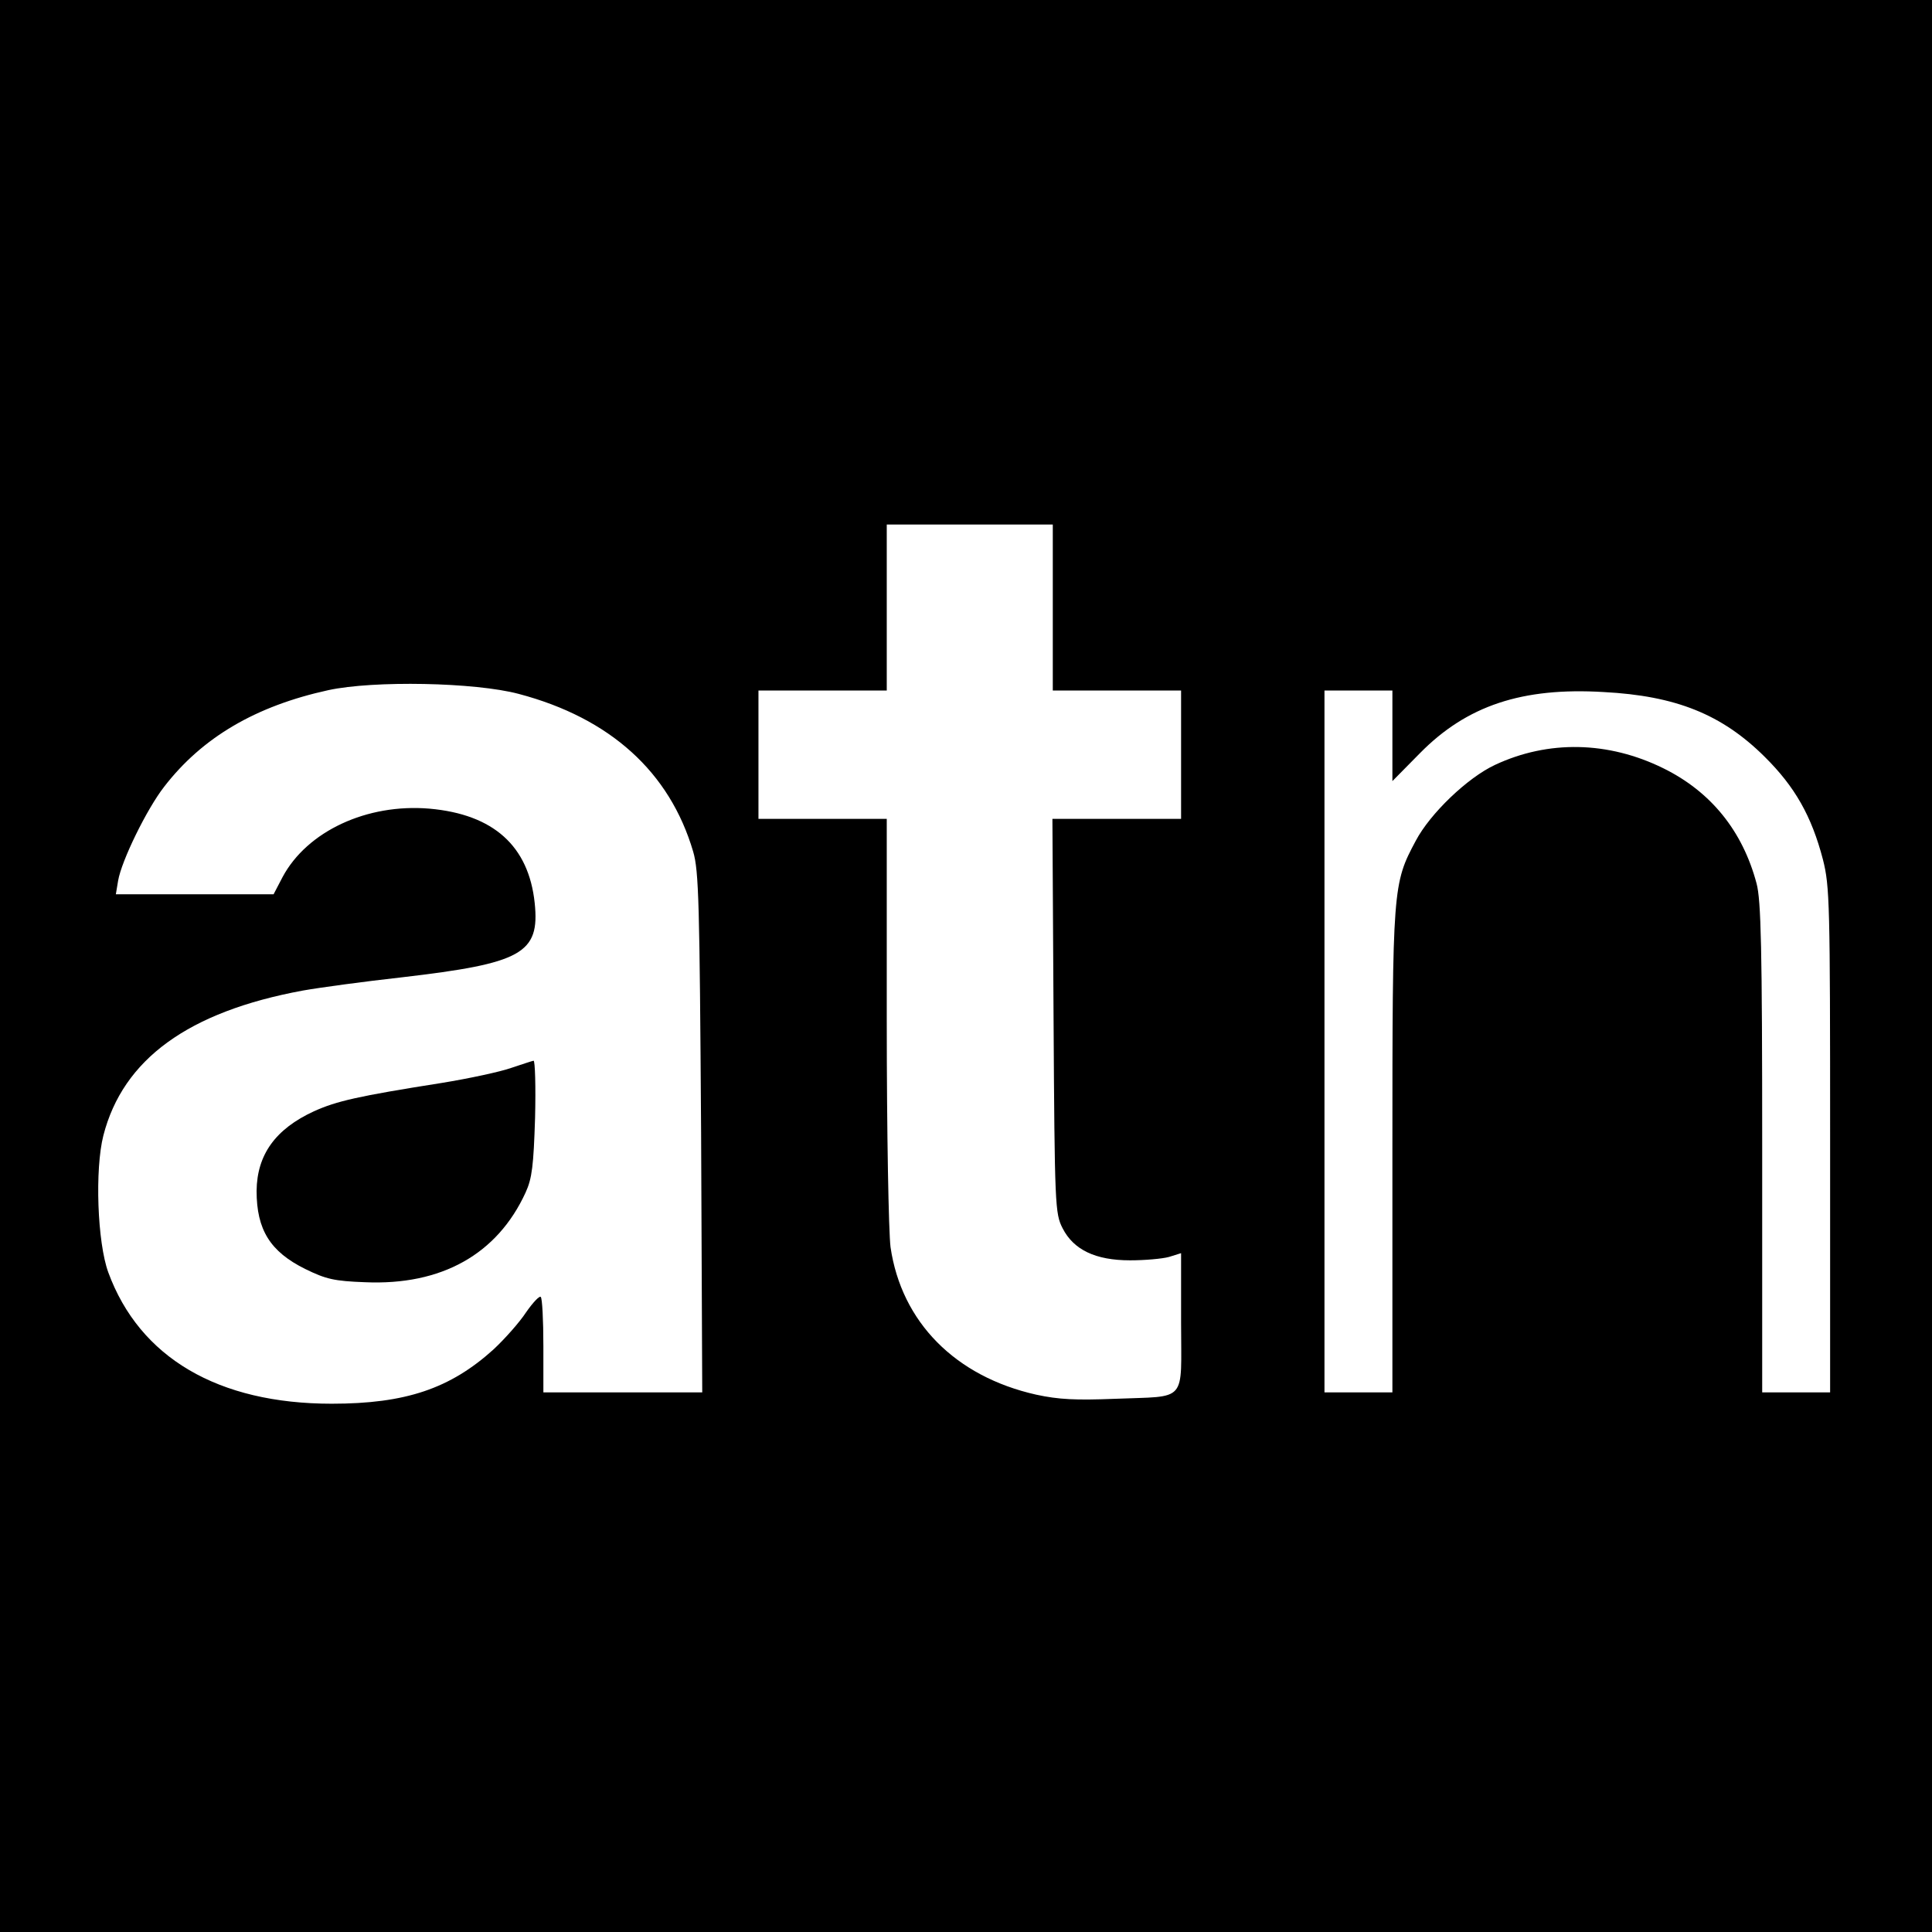
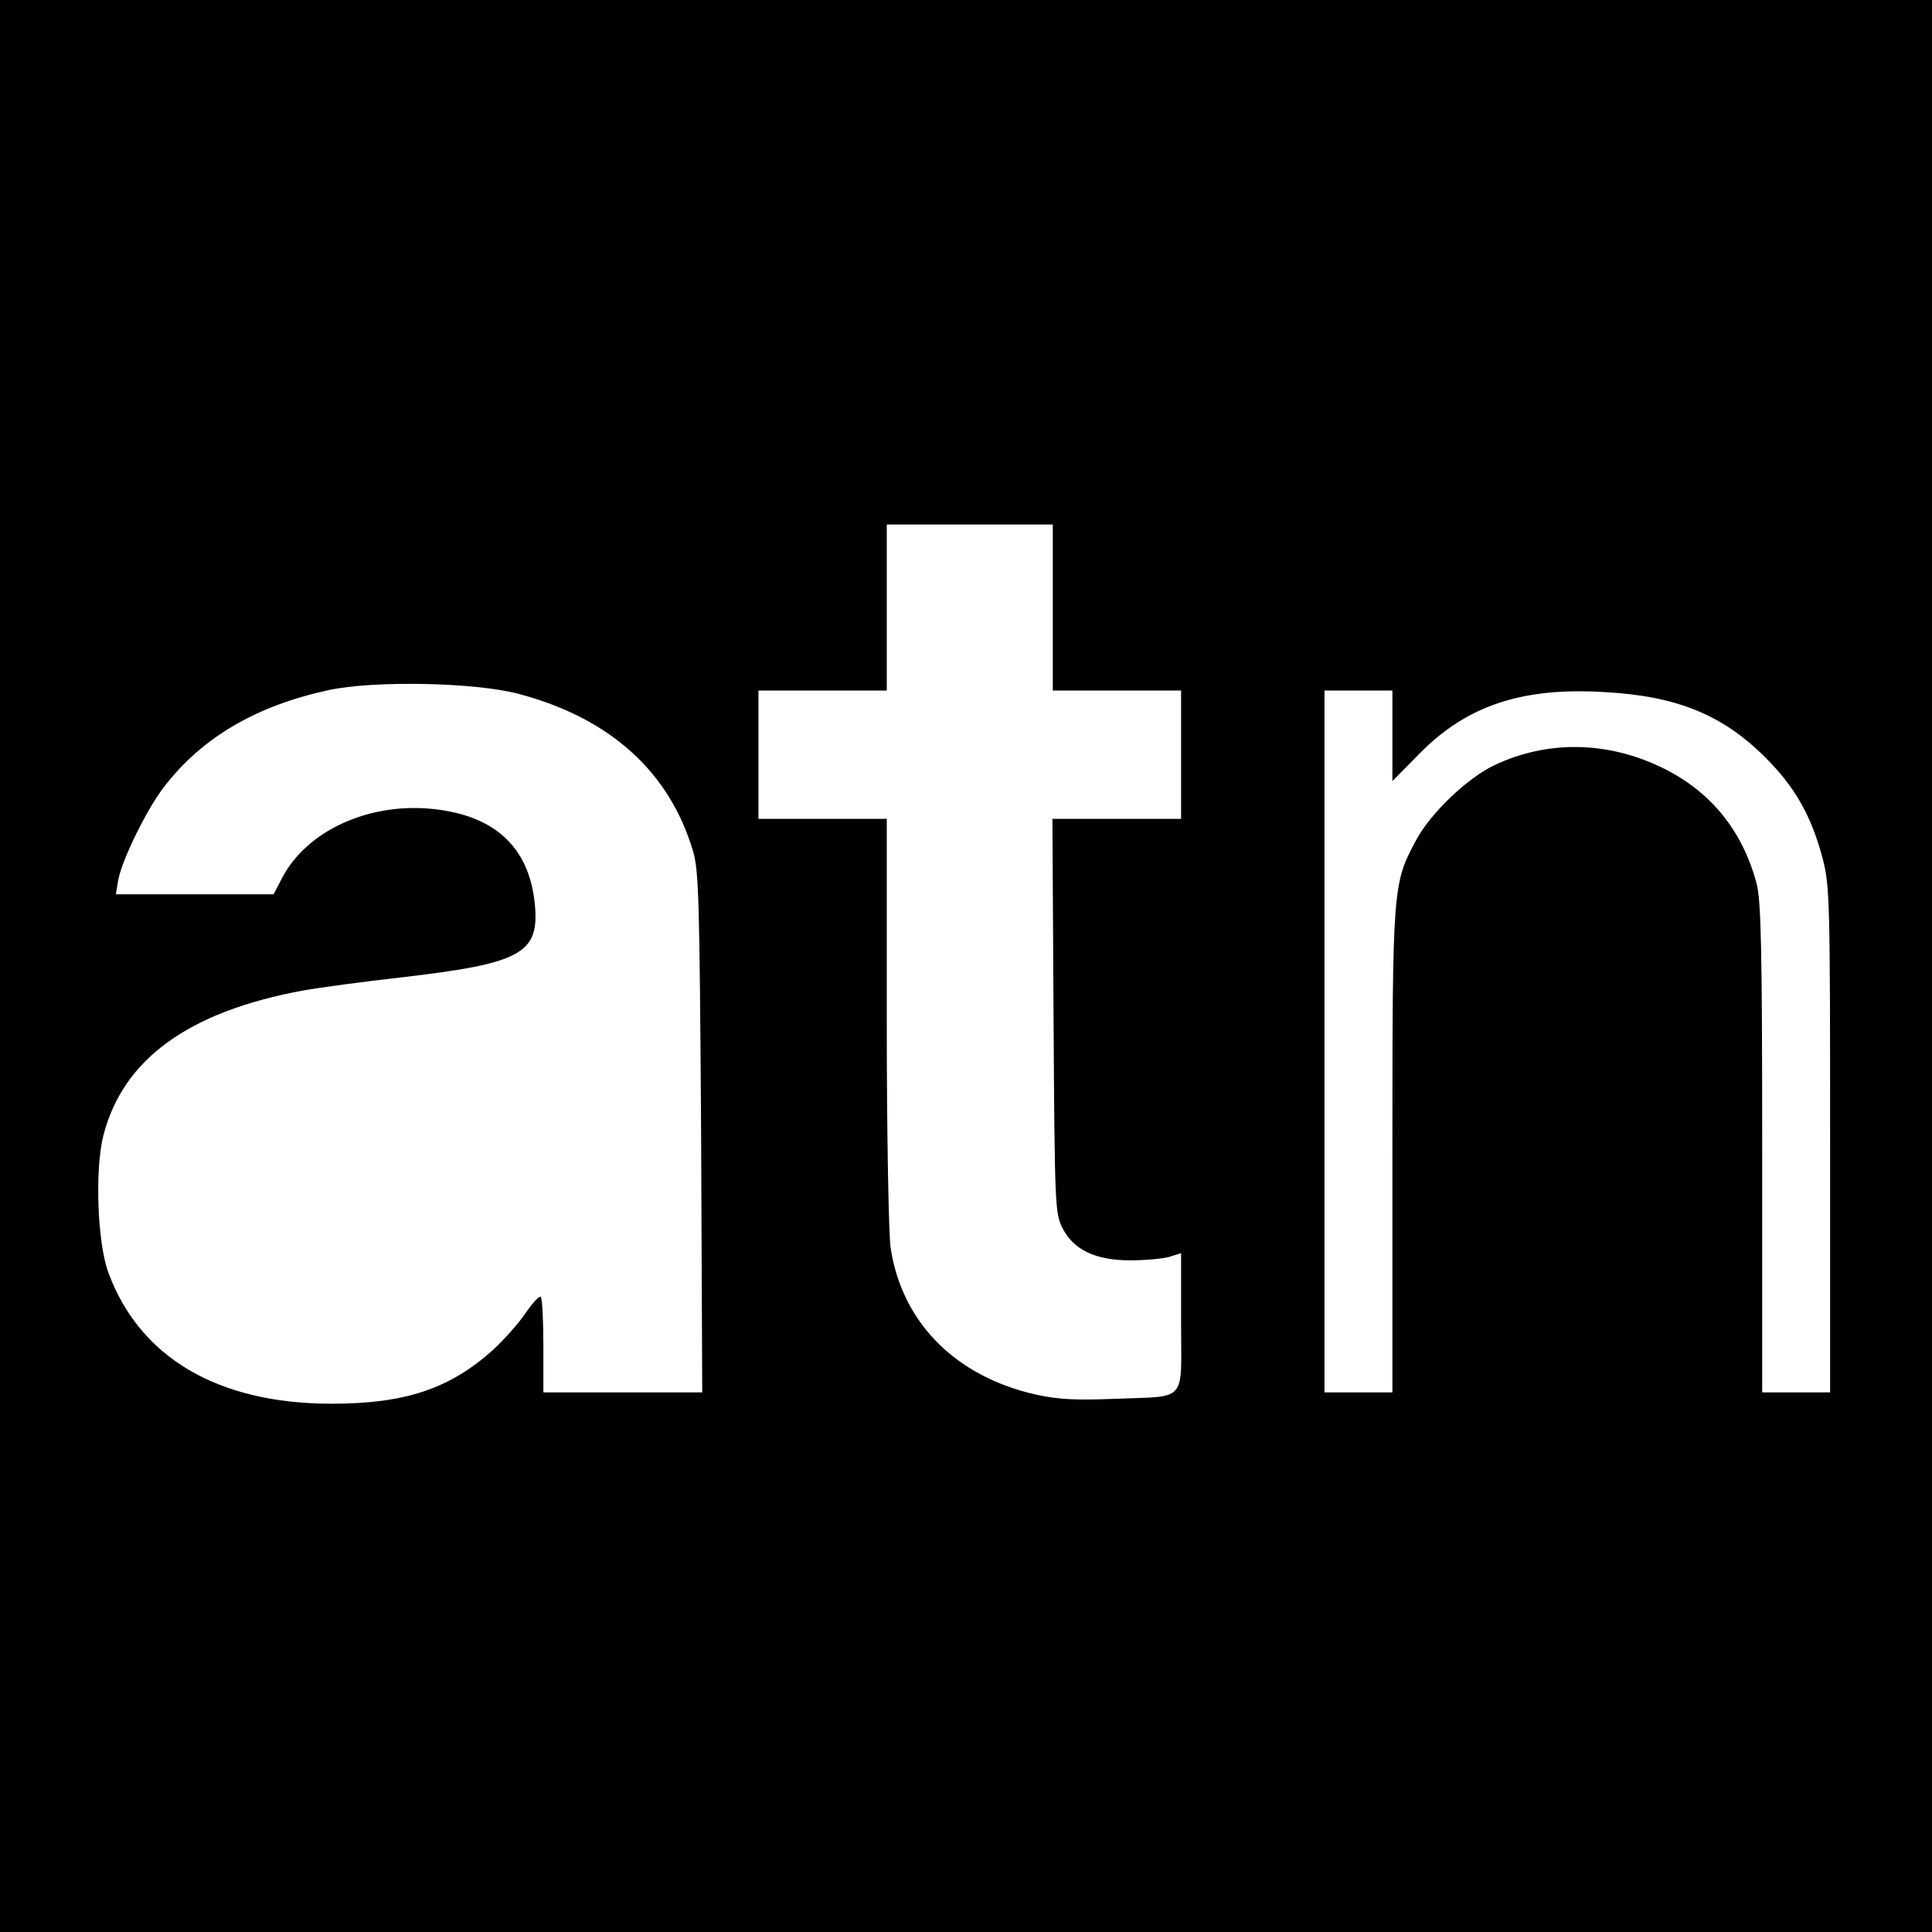
<svg xmlns="http://www.w3.org/2000/svg" version="1.0" width="512pt" height="512pt" viewBox="0 0 512 512" preserveAspectRatio="xMidYMid meet">
  <g transform="translate(0,512) scale(0.1,-0.1)" fill="#000000" stroke="none">
    <path d="M0 2560 l0 -2560 2560 0 2560 0 0 2560 0 2560 -2560 0 -2560 0 0 -2560z m2790 950 l0 -220 170 0 170 0 0 -170 0 -170 -170 0 -171 0 3 -522 c3 -505 4 -524 24 -563 29 -57 87 -85 179 -85 38 0 85 4 103 9 l32 10 0 -184 c0 -216 19 -194 -176 -202 -103 -4 -148 -2 -208 11 -214 48 -357 192 -386 391 -5 40 -10 299 -10 603 l0 532 -170 0 -170 0 0 170 0 170 170 0 170 0 0 220 0 220 220 0 220 0 0 -220z m-1415 -229 c242 -64 400 -207 462 -418 15 -51 17 -136 21 -745 l3 -688 -210 0 -211 0 0 123 c0 68 -3 127 -7 130 -3 4 -21 -15 -39 -41 -17 -26 -56 -70 -86 -98 -115 -104 -233 -144 -429 -144 -301 0 -509 122 -592 348 -29 79 -36 273 -13 363 52 202 225 328 529 384 45 8 163 24 262 35 318 37 366 63 352 197 -16 151 -109 235 -279 250 -166 14 -324 -60 -389 -181 l-24 -46 -209 0 -209 0 6 36 c9 53 76 190 122 249 101 131 243 214 435 256 120 26 389 21 505 -10z m2315 -111 l0 -120 73 74 c124 126 271 175 487 162 191 -10 313 -59 426 -171 81 -80 125 -158 155 -273 18 -71 19 -116 19 -744 l0 -668 -90 0 -90 0 0 648 c0 529 -3 657 -15 701 -37 139 -121 243 -247 305 -146 72 -305 75 -446 9 -73 -34 -172 -129 -210 -201 -61 -114 -62 -123 -62 -824 l0 -638 -90 0 -90 0 0 930 0 930 90 0 90 0 0 -120z" />
-     <path d="M1355 2290 c-28 -10 -111 -28 -185 -40 -222 -35 -278 -48 -338 -75 -102 -47 -151 -115 -152 -211 0 -103 36 -161 129 -207 55 -27 77 -32 158 -35 203 -9 351 74 426 238 17 37 21 71 25 198 2 83 0 151 -4 151 -5 -1 -32 -10 -59 -19z" />
  </g>
</svg>